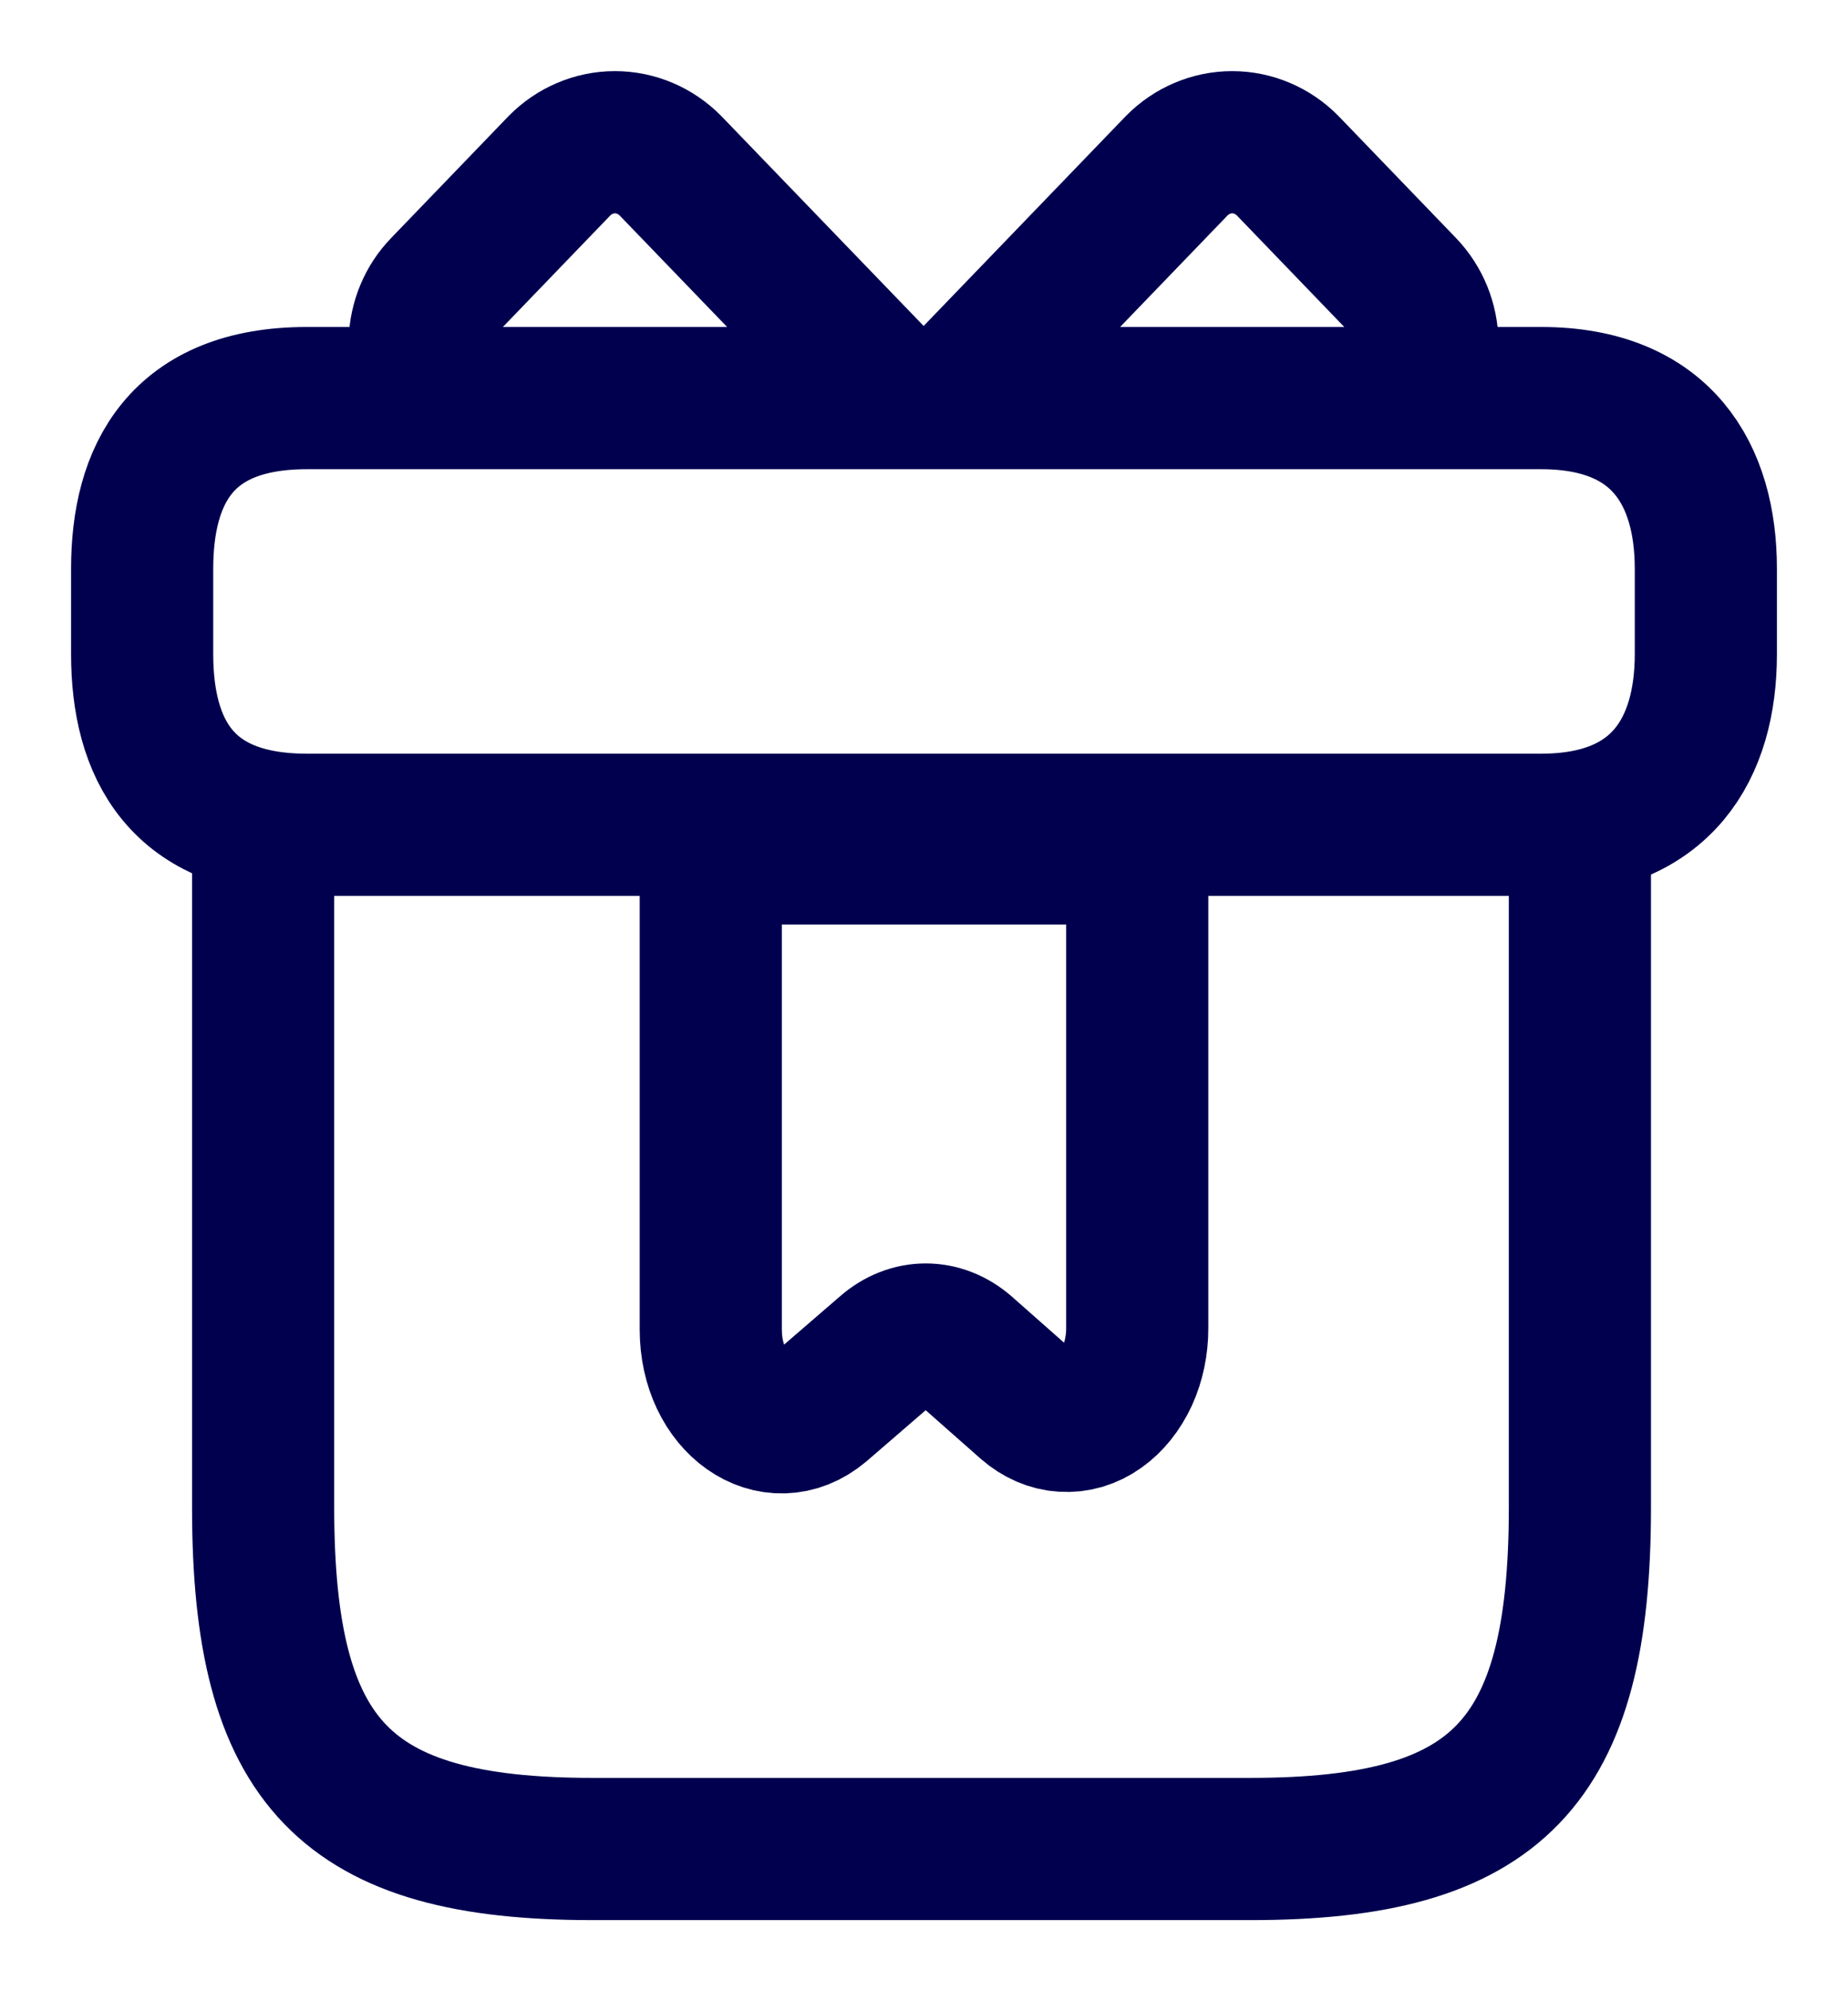
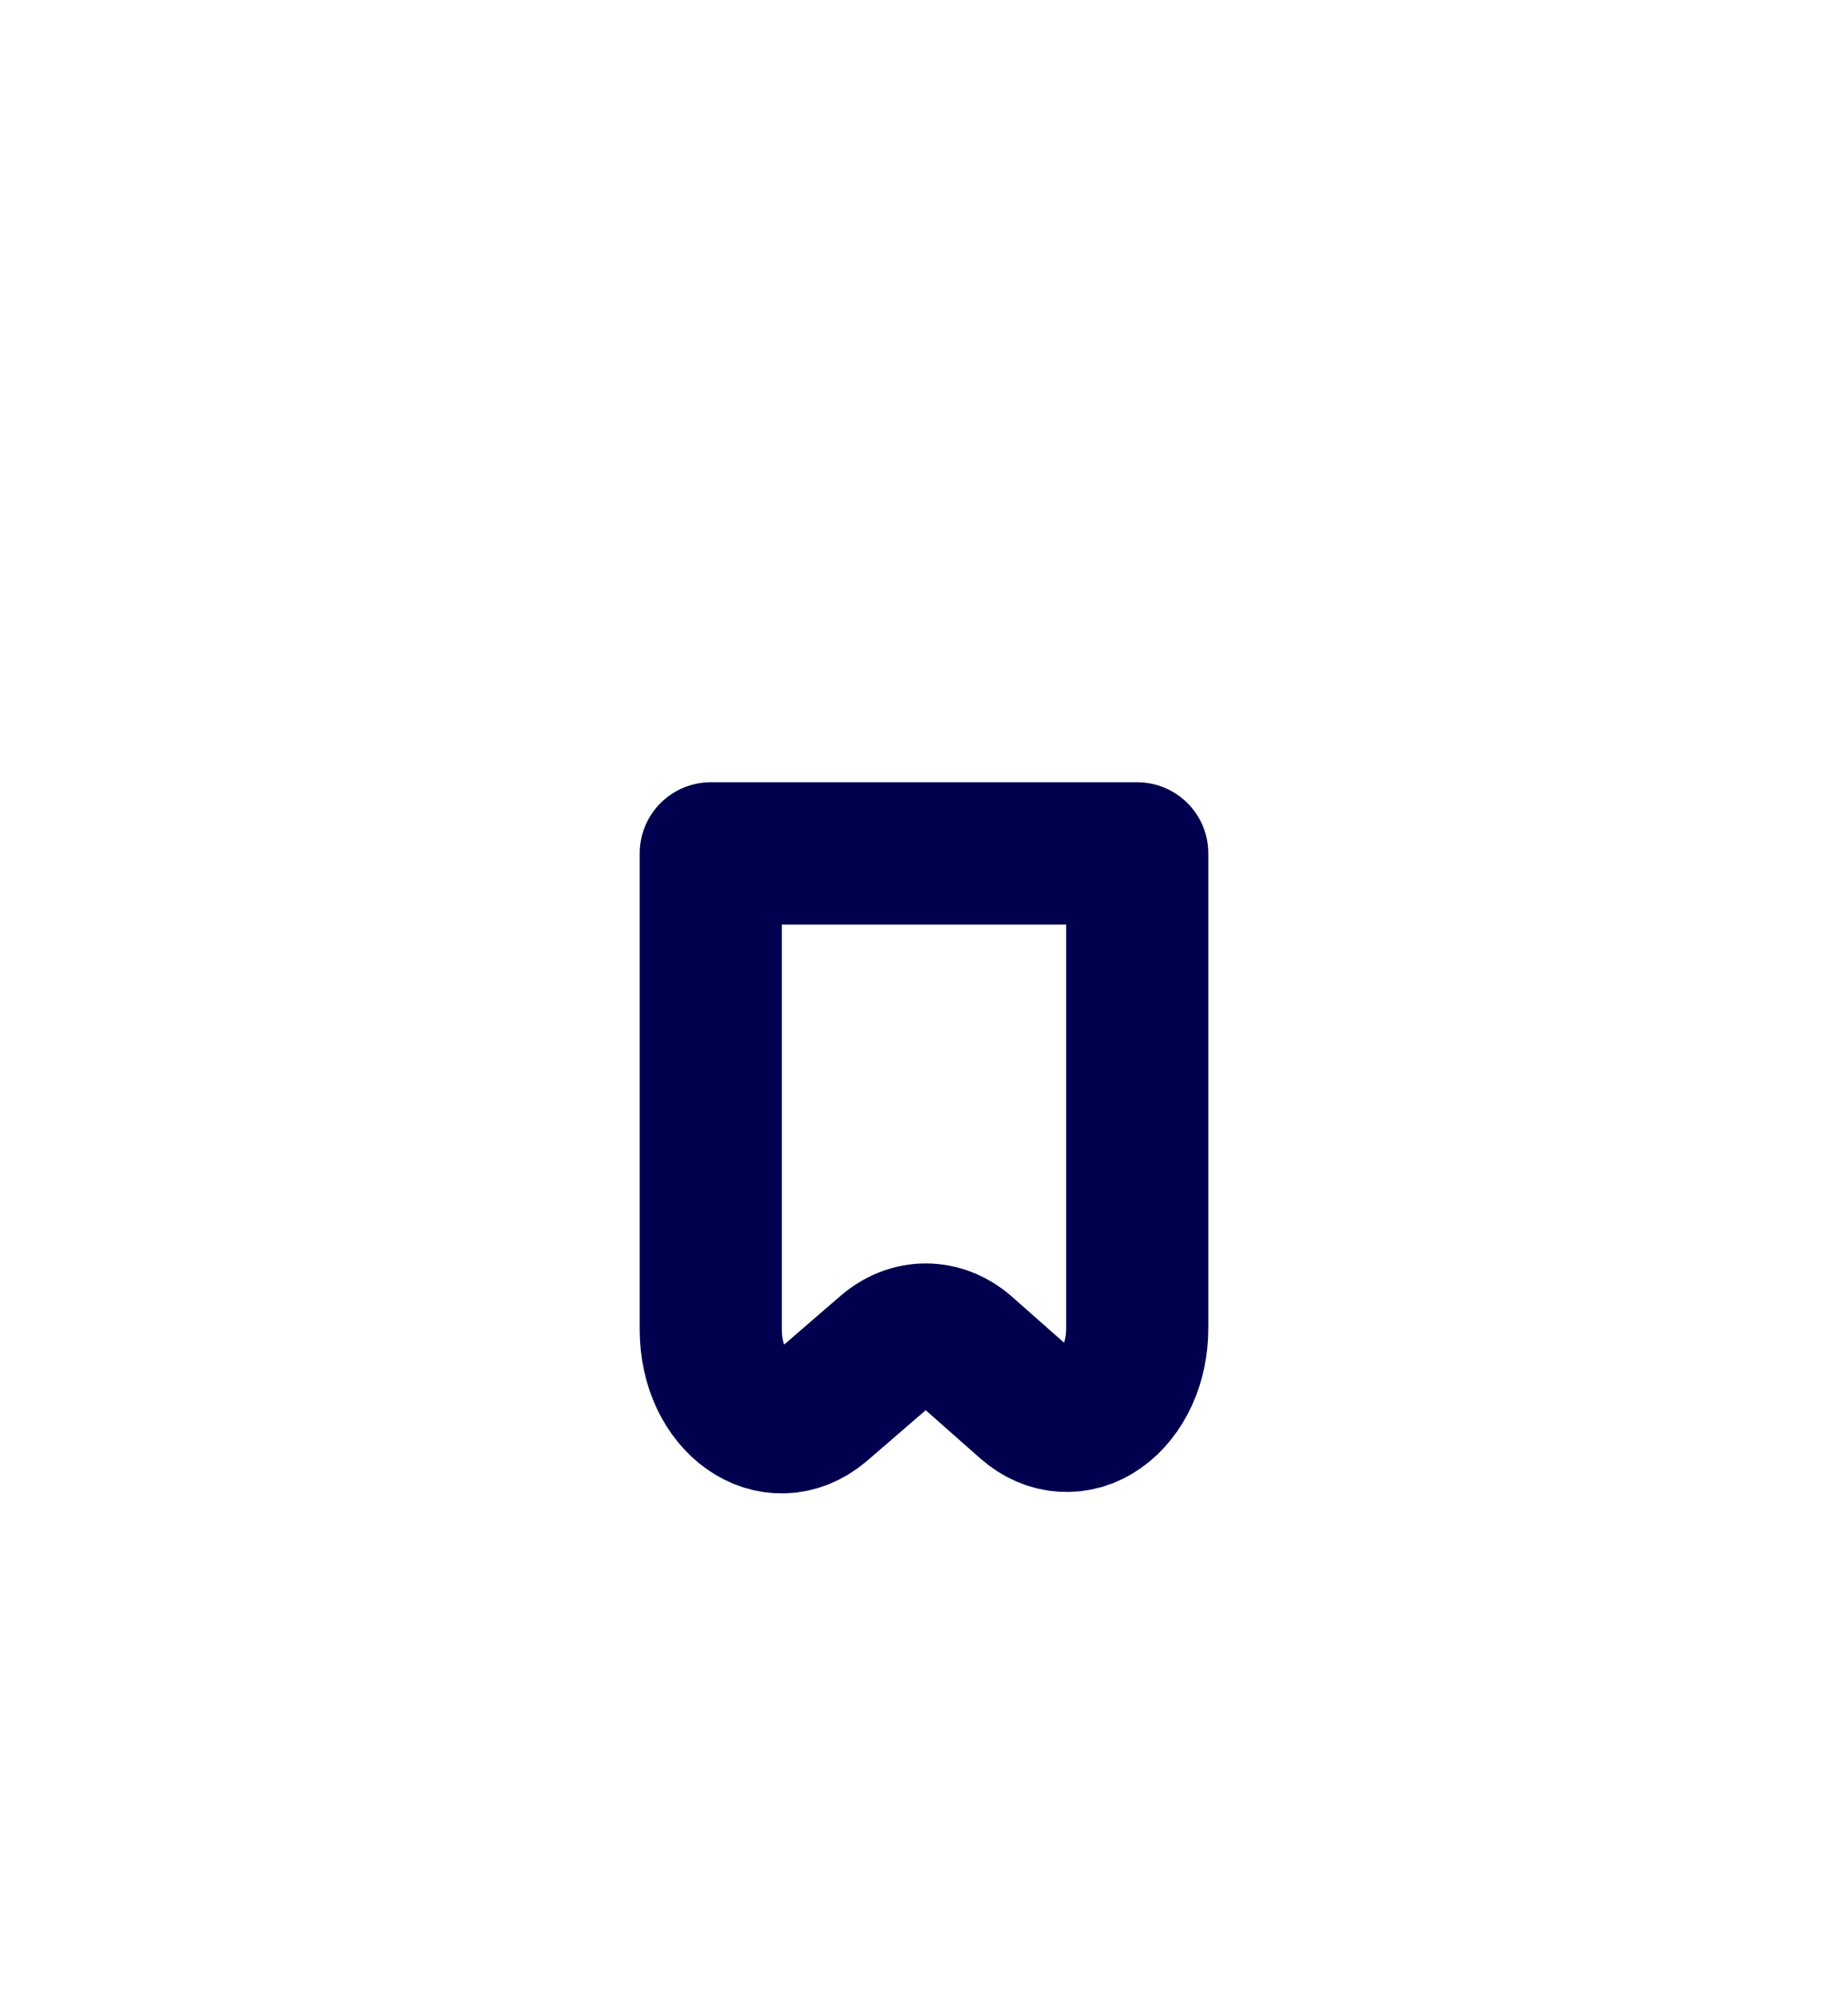
<svg xmlns="http://www.w3.org/2000/svg" width="13" height="14" viewBox="0 0 13 14" fill="none">
-   <path d="M11.114 5.799H1.851V10.6C1.851 12.4 2.43 13 4.167 13H8.798C10.535 13 11.114 12.4 11.114 10.6V5.799ZM12 3.999V4.599C12 5.259 11.693 5.799 10.842 5.799H2.158C1.272 5.799 1 5.259 1 4.599V3.999C1 3.339 1.272 2.799 2.158 2.799H10.842C11.693 2.799 12 3.339 12 3.999ZM6.292 2.799H3.096C3.001 2.692 2.949 2.55 2.952 2.405C2.956 2.259 3.013 2.121 3.113 2.019L3.935 1.166C4.039 1.06 4.18 1 4.326 1C4.472 1 4.613 1.06 4.717 1.166L6.292 2.799ZM9.898 2.799H6.703L8.277 1.166C8.381 1.06 8.522 1 8.668 1C8.814 1 8.955 1.06 9.059 1.166L9.881 2.019C10.089 2.235 10.095 2.577 9.898 2.799Z" stroke="#00004F" stroke-miterlimit="10" stroke-linecap="round" stroke-linejoin="round" />
  <path d="M5 6V9.347C5 9.868 5.438 10.174 5.771 9.894L6.239 9.49C6.32 9.42 6.415 9.383 6.512 9.383C6.61 9.383 6.705 9.42 6.786 9.49L7.229 9.881C7.304 9.946 7.39 9.984 7.48 9.989C7.57 9.995 7.659 9.969 7.738 9.913C7.817 9.858 7.883 9.775 7.93 9.674C7.976 9.573 8 9.458 8 9.34V6H5Z" stroke="#00004F" stroke-miterlimit="10" stroke-linecap="round" stroke-linejoin="round" />
</svg>